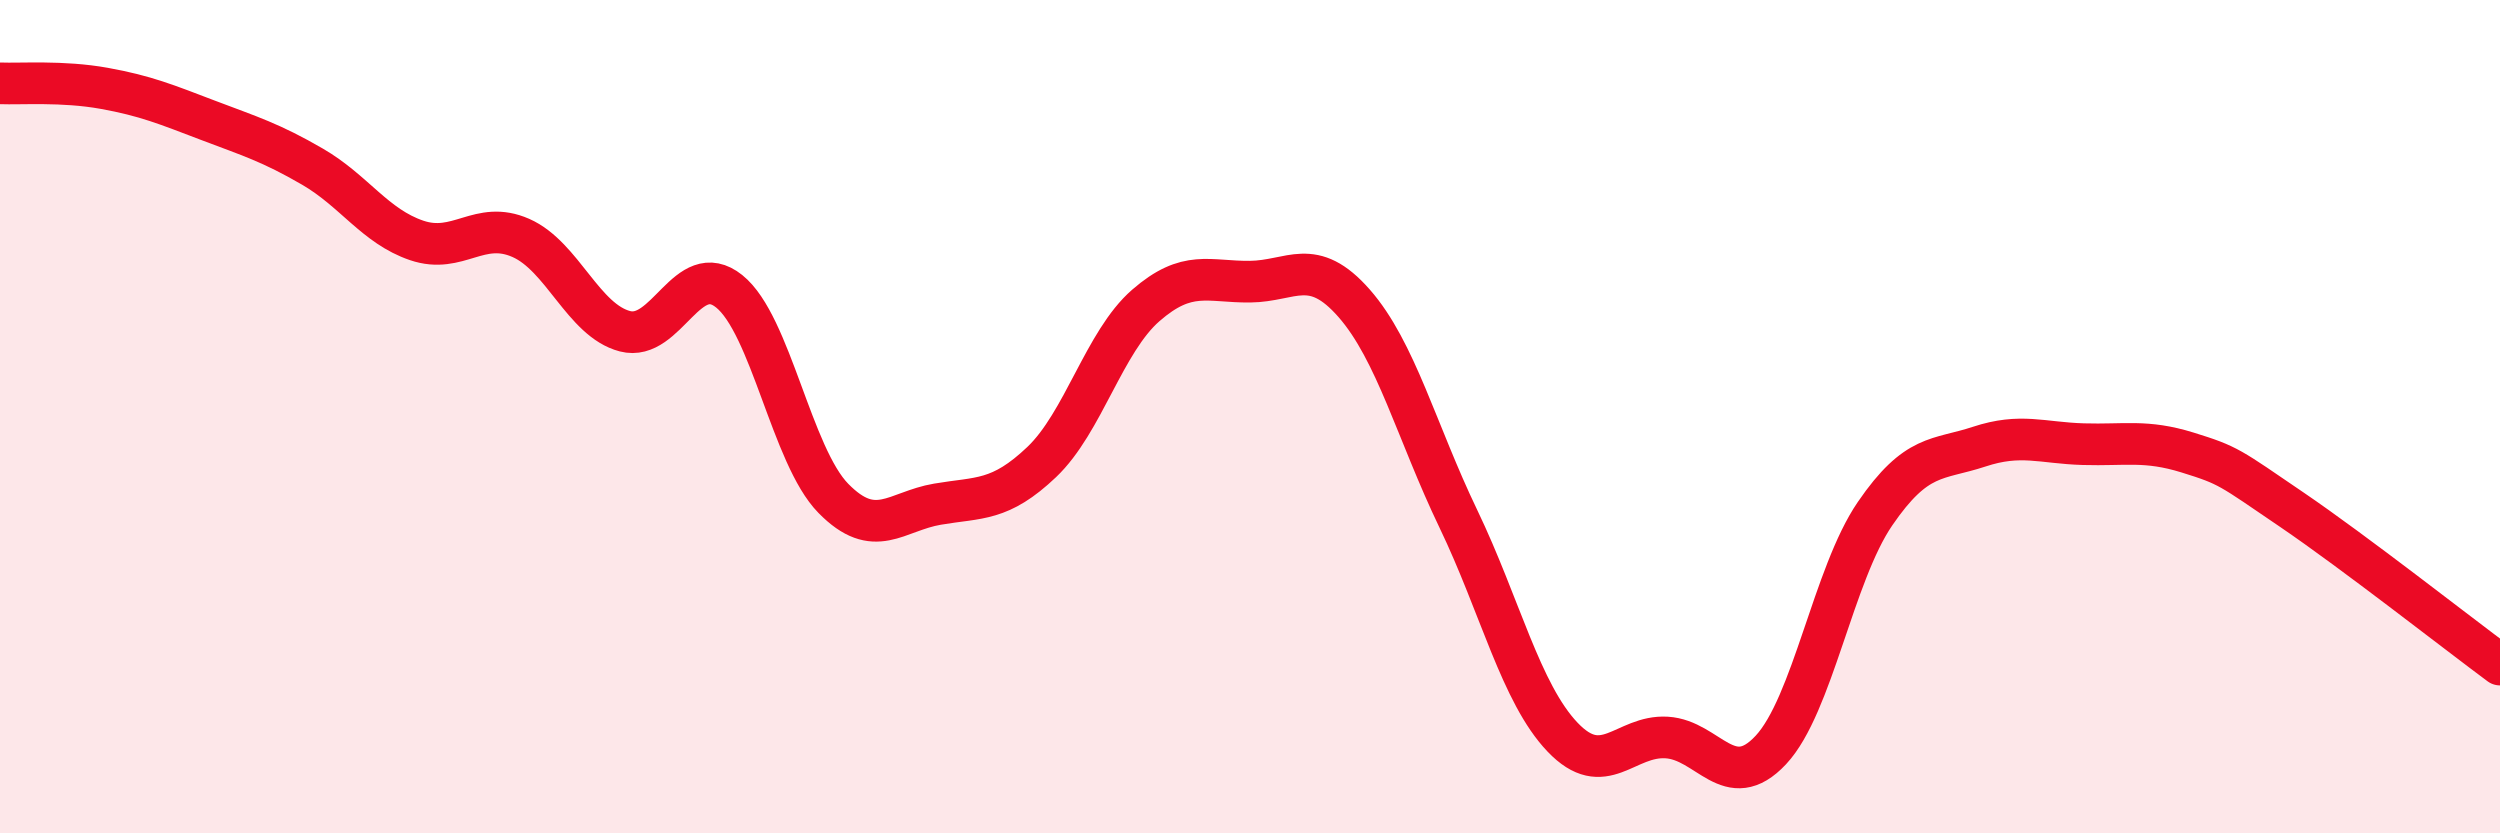
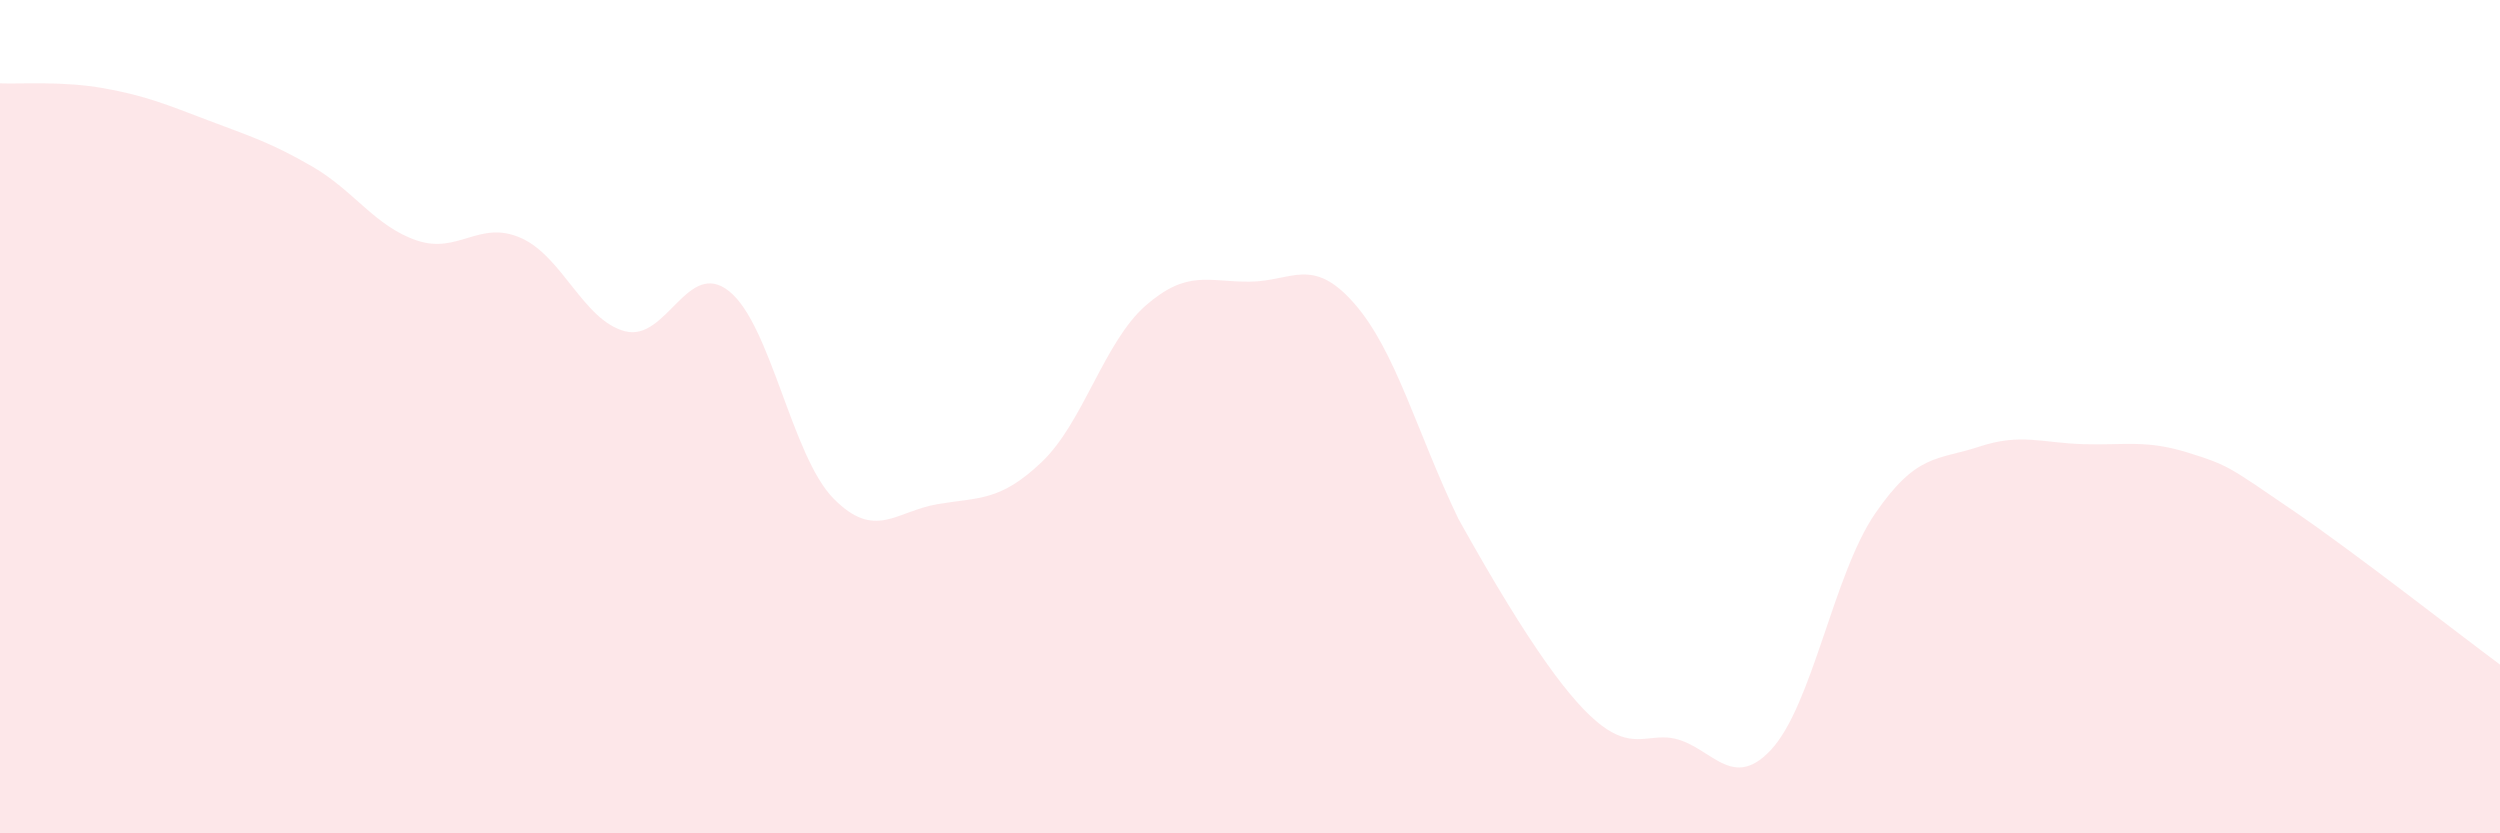
<svg xmlns="http://www.w3.org/2000/svg" width="60" height="20" viewBox="0 0 60 20">
-   <path d="M 0,2 C 0.5,2.02 1.5,1.94 2.5,2.12 C 3.5,2.3 4,2.51 5,2.89 C 6,3.27 6.5,3.42 7.5,4 C 8.5,4.58 9,5.43 10,5.77 C 11,6.11 11.5,5.27 12.5,5.71 C 13.5,6.15 14,7.69 15,7.95 C 16,8.21 16.5,6.19 17.5,6.99 C 18.5,7.79 19,10.94 20,11.96 C 21,12.98 21.5,12.27 22.5,12.1 C 23.5,11.93 24,12.04 25,11.09 C 26,10.14 26.5,8.2 27.5,7.33 C 28.5,6.46 29,6.77 30,6.76 C 31,6.75 31.5,6.14 32.5,7.28 C 33.5,8.42 34,10.37 35,12.45 C 36,14.53 36.5,16.64 37.5,17.69 C 38.5,18.74 39,17.64 40,17.7 C 41,17.76 41.5,19.07 42.5,18 C 43.5,16.93 44,13.79 45,12.33 C 46,10.87 46.5,11.05 47.5,10.72 C 48.5,10.39 49,10.63 50,10.66 C 51,10.69 51.5,10.55 52.5,10.86 C 53.5,11.17 53.5,11.21 55,12.23 C 56.5,13.25 59,15.21 60,15.95L60 20L0 20Z" fill="#EB0A25" opacity="0.1" stroke-linecap="round" stroke-linejoin="round" />
-   <path d="M 0,2 C 0.5,2.02 1.5,1.94 2.5,2.12 C 3.5,2.3 4,2.51 5,2.89 C 6,3.27 6.5,3.42 7.5,4 C 8.5,4.58 9,5.43 10,5.77 C 11,6.11 11.5,5.27 12.5,5.71 C 13.5,6.15 14,7.69 15,7.95 C 16,8.21 16.5,6.19 17.5,6.99 C 18.5,7.79 19,10.94 20,11.96 C 21,12.98 21.5,12.27 22.5,12.1 C 23.5,11.93 24,12.04 25,11.09 C 26,10.14 26.5,8.2 27.5,7.33 C 28.5,6.46 29,6.77 30,6.76 C 31,6.75 31.5,6.14 32.5,7.28 C 33.5,8.42 34,10.37 35,12.45 C 36,14.53 36.5,16.64 37.5,17.69 C 38.5,18.74 39,17.64 40,17.7 C 41,17.76 41.5,19.07 42.5,18 C 43.5,16.93 44,13.79 45,12.33 C 46,10.87 46.5,11.05 47.5,10.72 C 48.5,10.39 49,10.63 50,10.66 C 51,10.69 51.5,10.55 52.5,10.86 C 53.5,11.17 53.5,11.21 55,12.23 C 56.5,13.25 59,15.21 60,15.95" stroke="#EB0A25" stroke-width="1" fill="none" stroke-linecap="round" stroke-linejoin="round" />
+   <path d="M 0,2 C 0.5,2.02 1.5,1.94 2.5,2.12 C 3.5,2.3 4,2.51 5,2.89 C 6,3.27 6.5,3.42 7.5,4 C 8.5,4.58 9,5.43 10,5.77 C 11,6.11 11.5,5.27 12.5,5.71 C 13.5,6.15 14,7.69 15,7.95 C 16,8.21 16.5,6.19 17.5,6.99 C 18.5,7.79 19,10.94 20,11.96 C 21,12.98 21.5,12.27 22.5,12.1 C 23.5,11.93 24,12.04 25,11.09 C 26,10.14 26.5,8.2 27.5,7.33 C 28.5,6.46 29,6.77 30,6.76 C 31,6.75 31.5,6.14 32.5,7.28 C 33.5,8.42 34,10.37 35,12.45 C 38.5,18.74 39,17.64 40,17.7 C 41,17.76 41.5,19.07 42.5,18 C 43.5,16.93 44,13.79 45,12.33 C 46,10.87 46.5,11.05 47.5,10.72 C 48.5,10.39 49,10.63 50,10.66 C 51,10.69 51.5,10.55 52.5,10.86 C 53.5,11.17 53.5,11.21 55,12.23 C 56.5,13.25 59,15.21 60,15.95L60 20L0 20Z" fill="#EB0A25" opacity="0.1" stroke-linecap="round" stroke-linejoin="round" />
</svg>